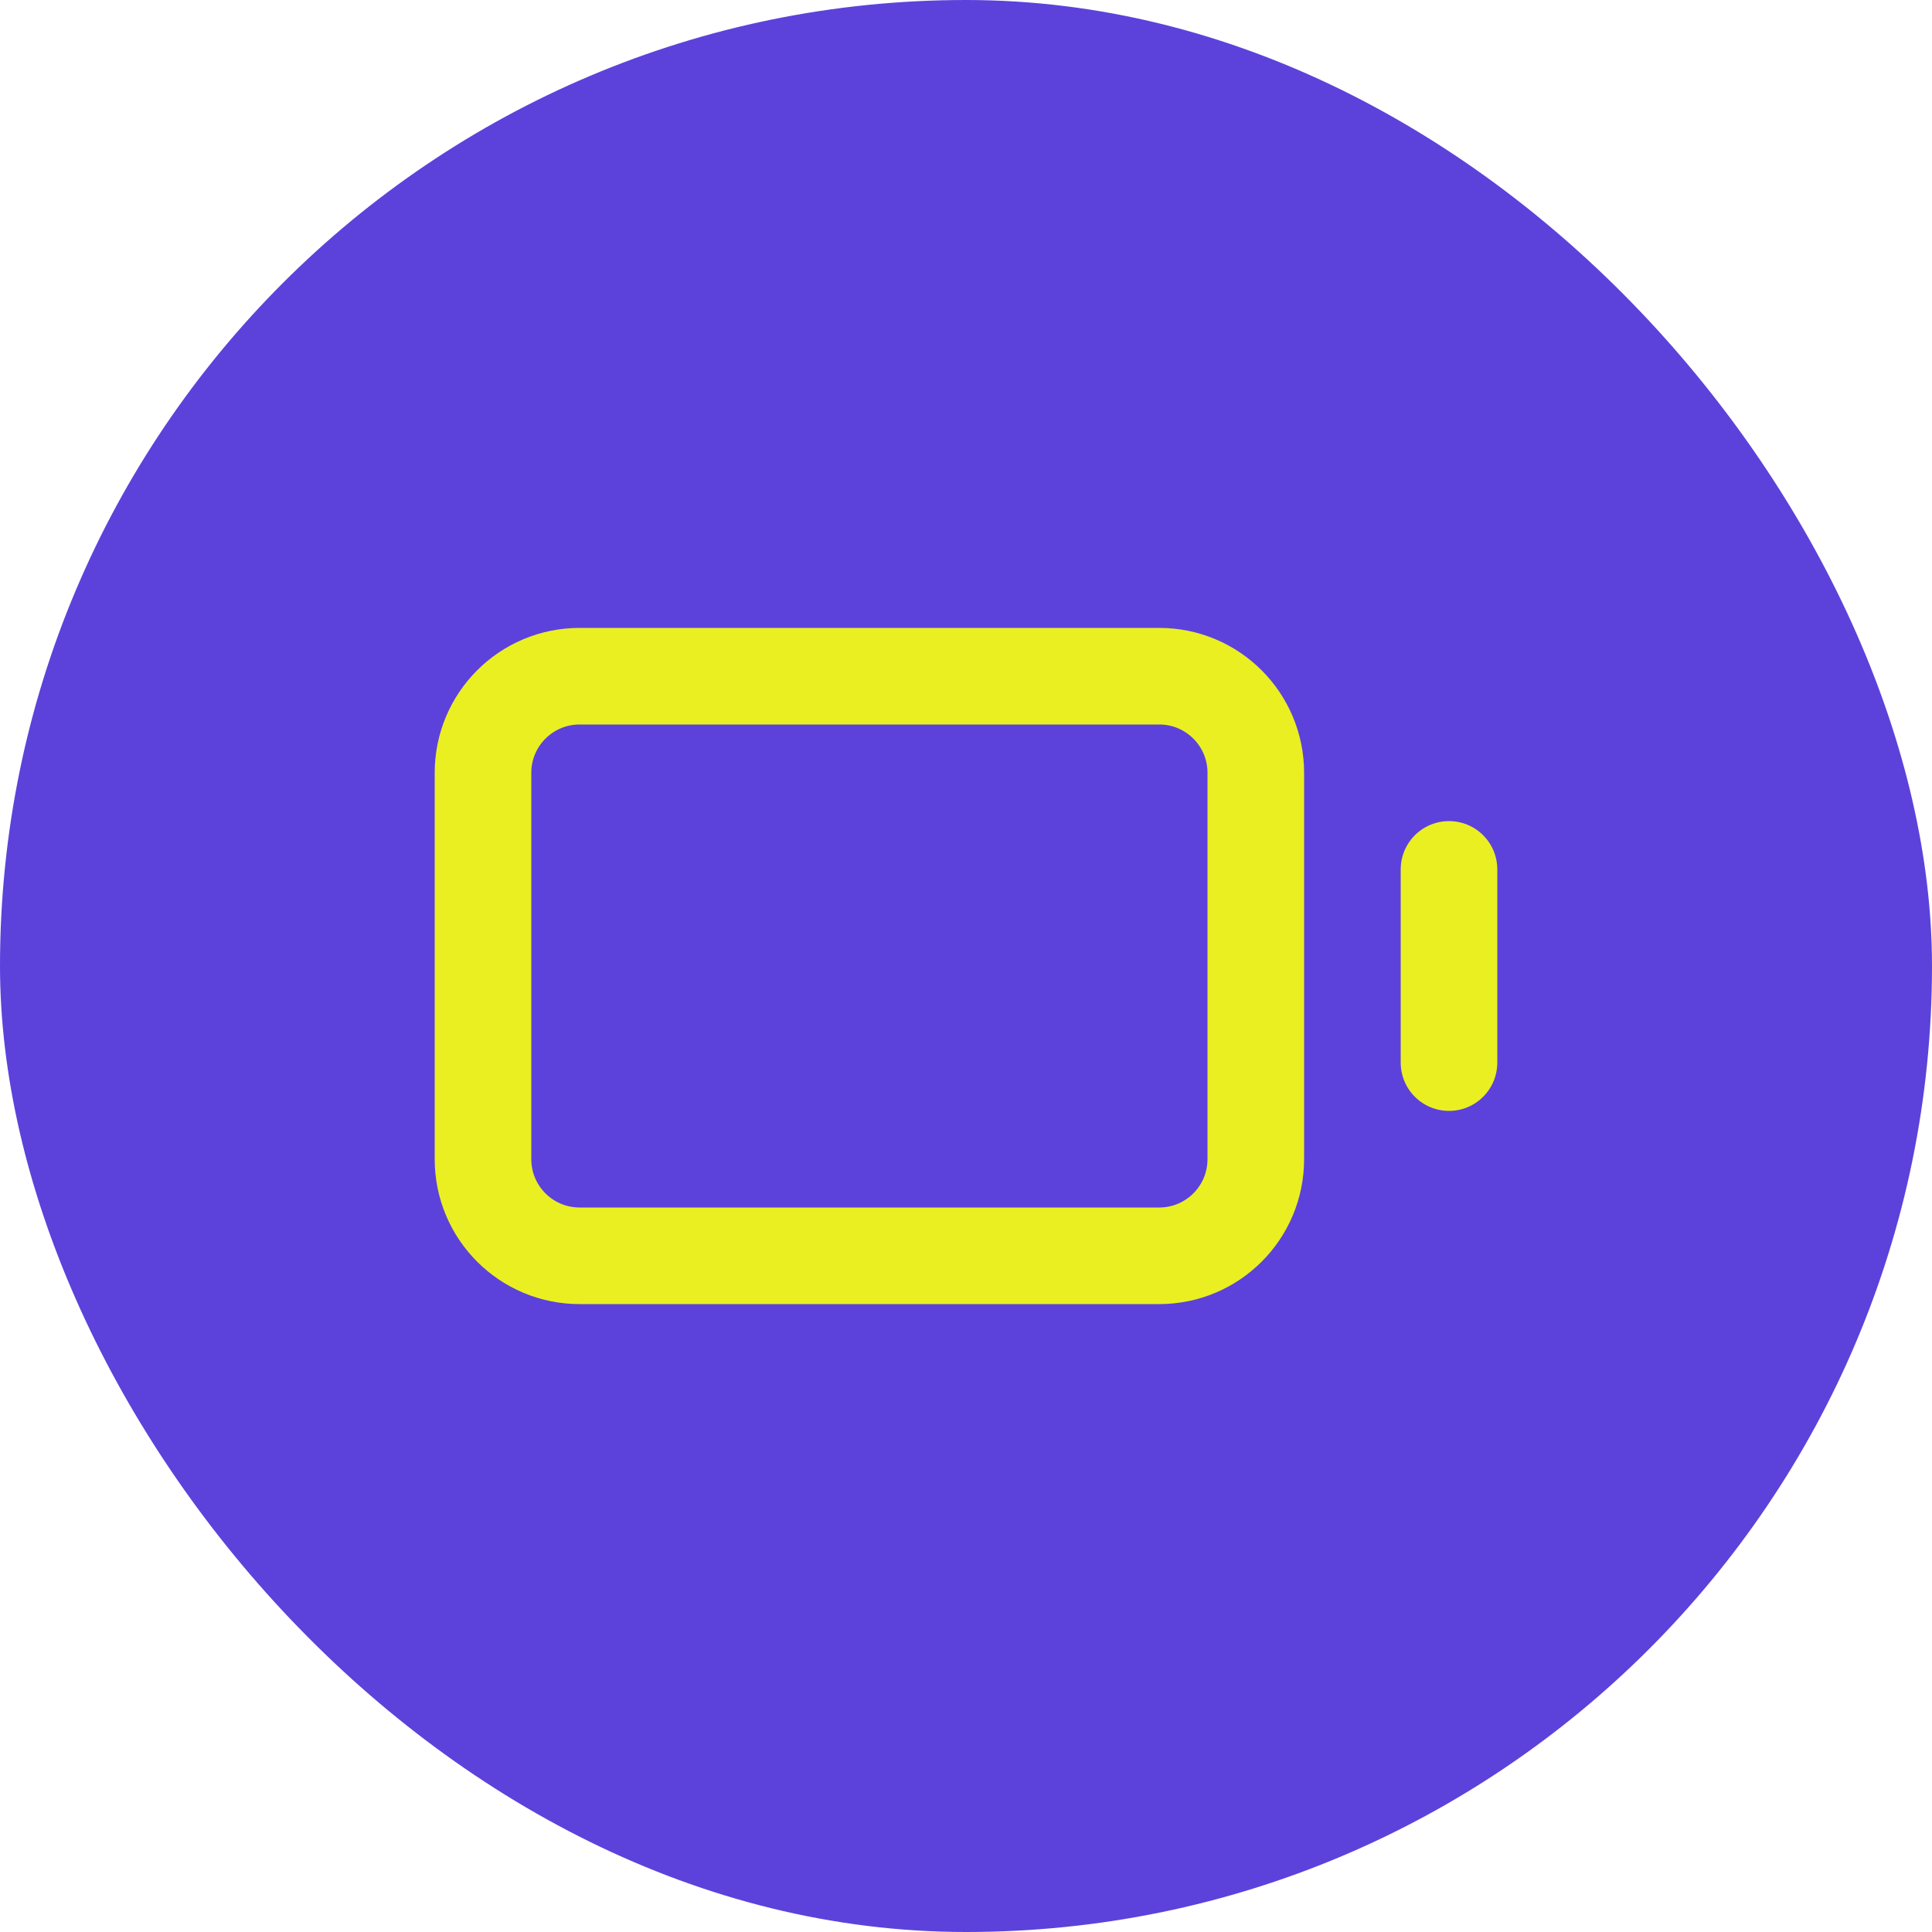
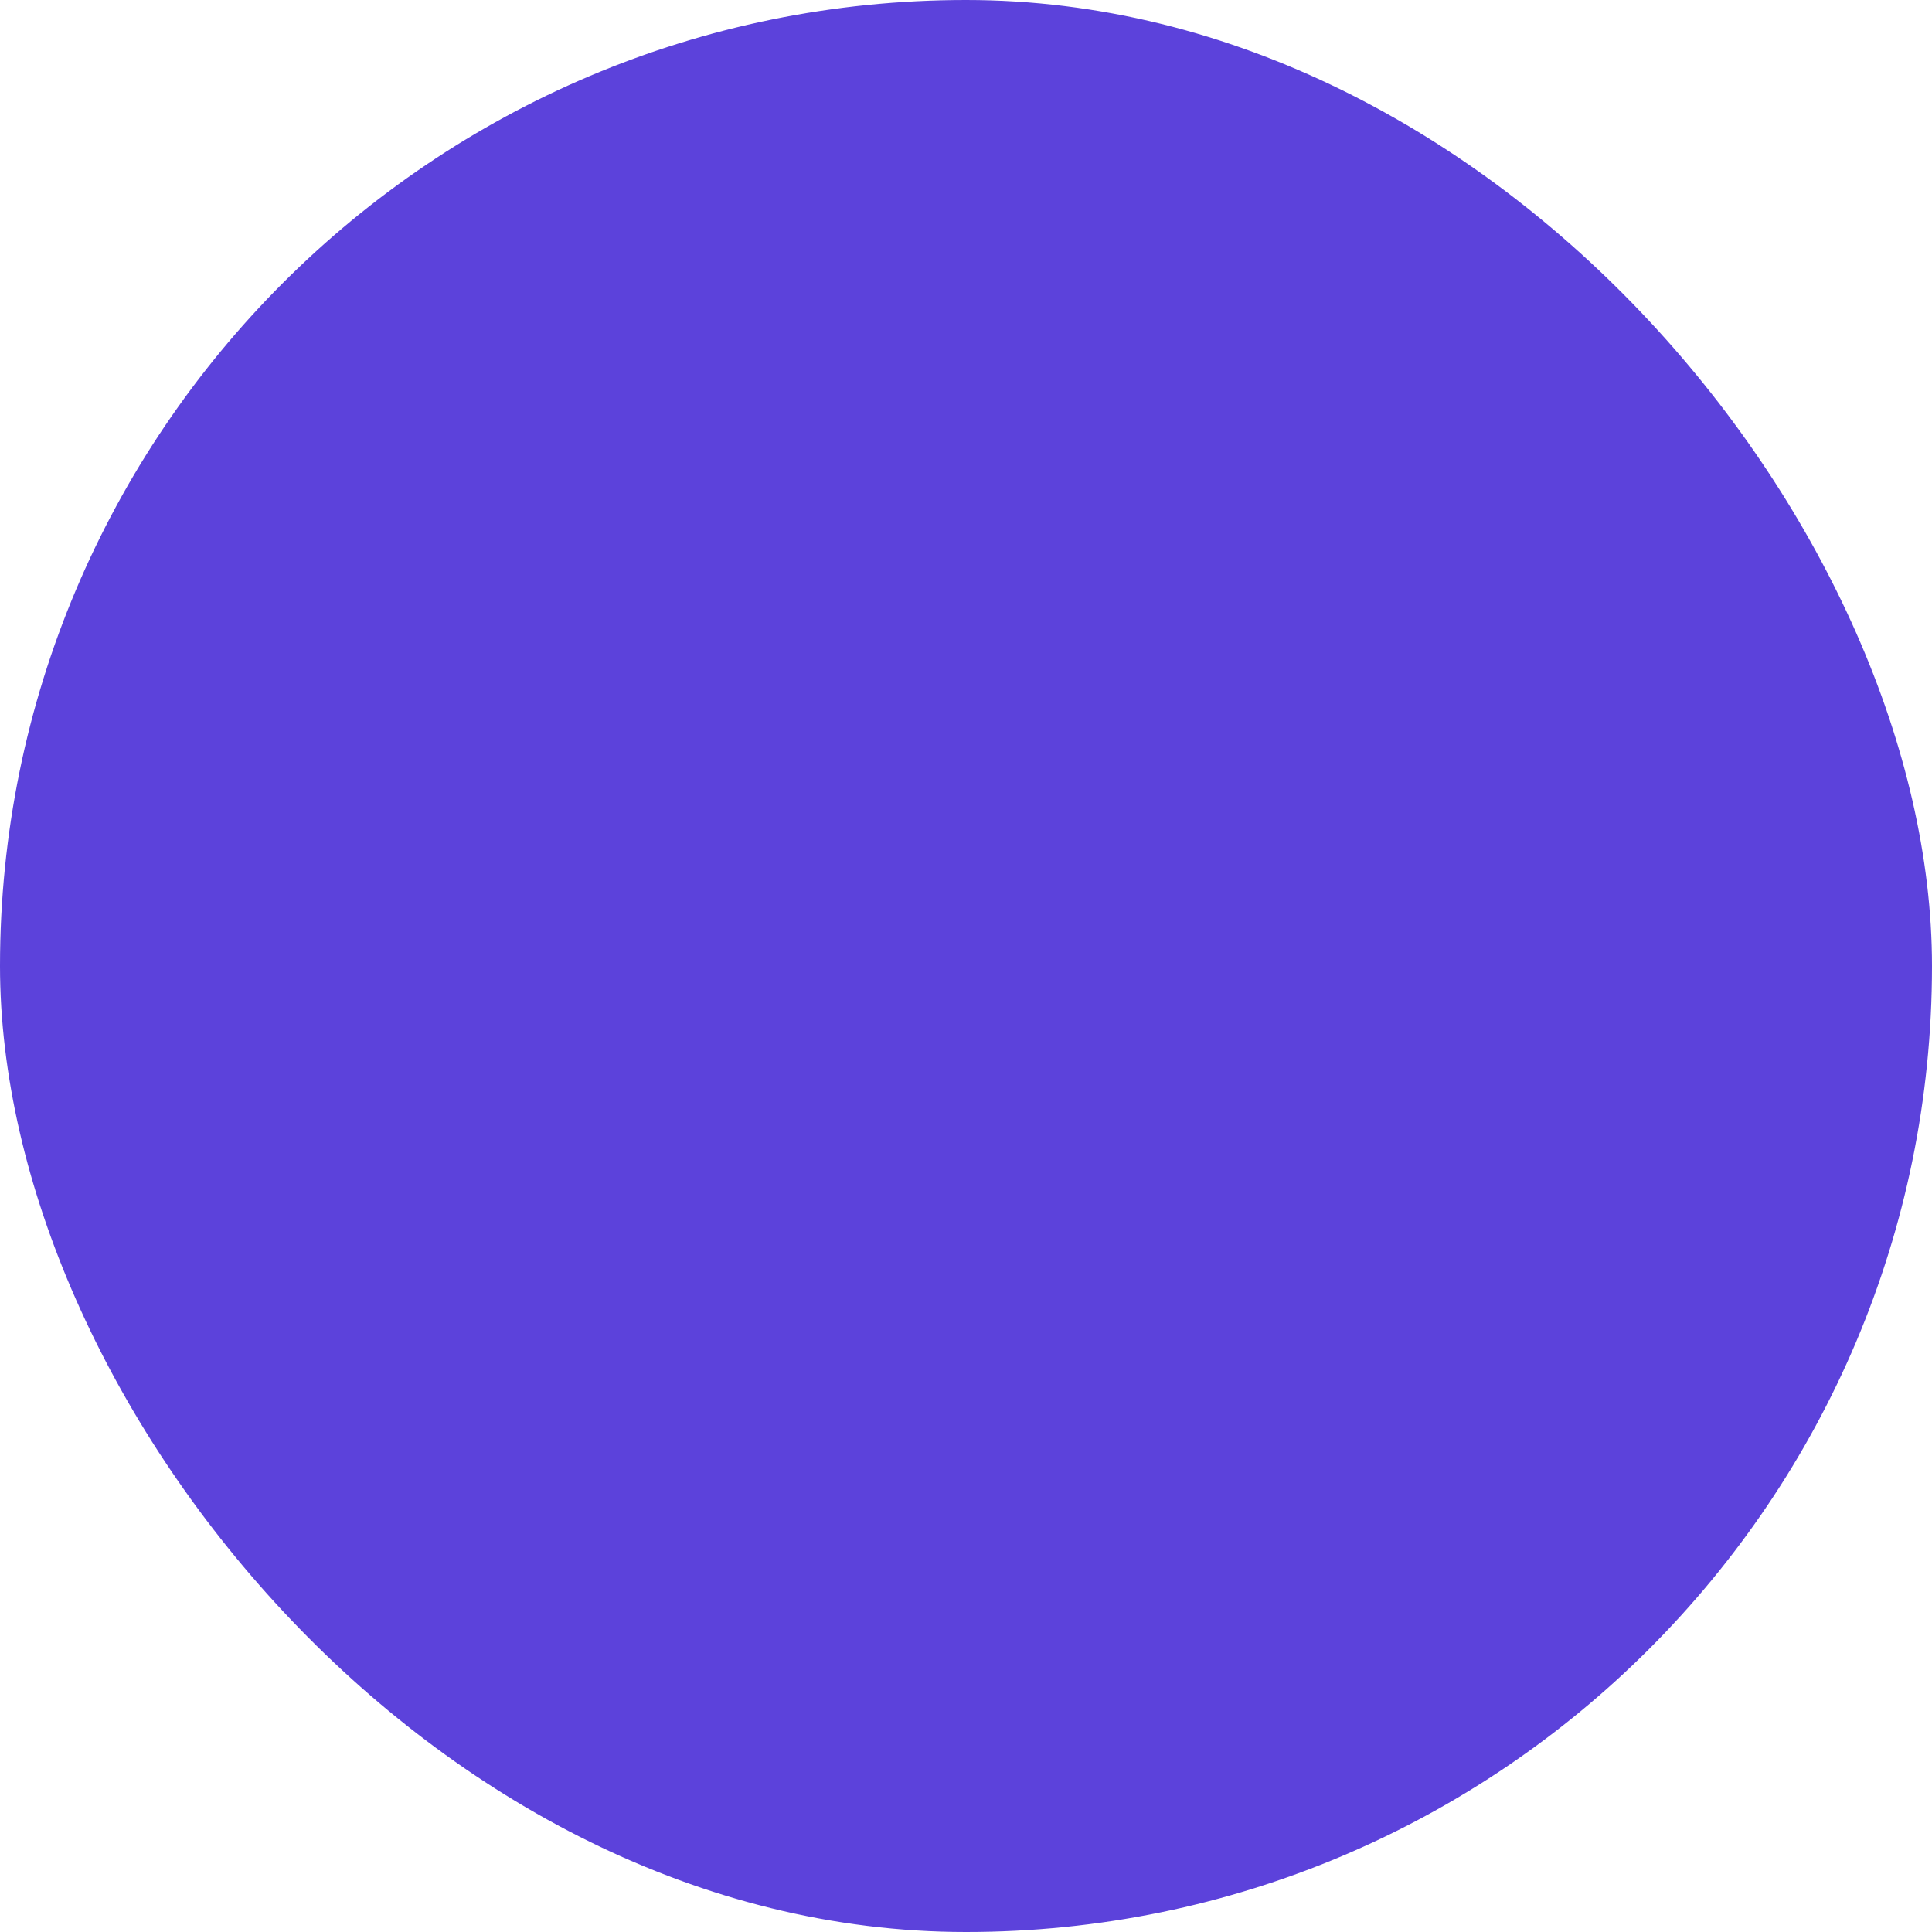
<svg xmlns="http://www.w3.org/2000/svg" width="40" height="40" viewBox="0 0 40 40" fill="none">
  <rect width="40" height="40" rx="20" fill="#5C42DB" />
-   <path d="M30 22V18" stroke="#EAEF22" stroke-width="2" stroke-linecap="round" stroke-linejoin="round" />
-   <path d="M24 14H12C10.895 14 10 14.895 10 16V24C10 25.105 10.895 26 12 26H24C25.105 26 26 25.105 26 24V16C26 14.895 25.105 14 24 14Z" stroke="#EAEF22" stroke-width="2" stroke-linecap="round" stroke-linejoin="round" />
</svg>